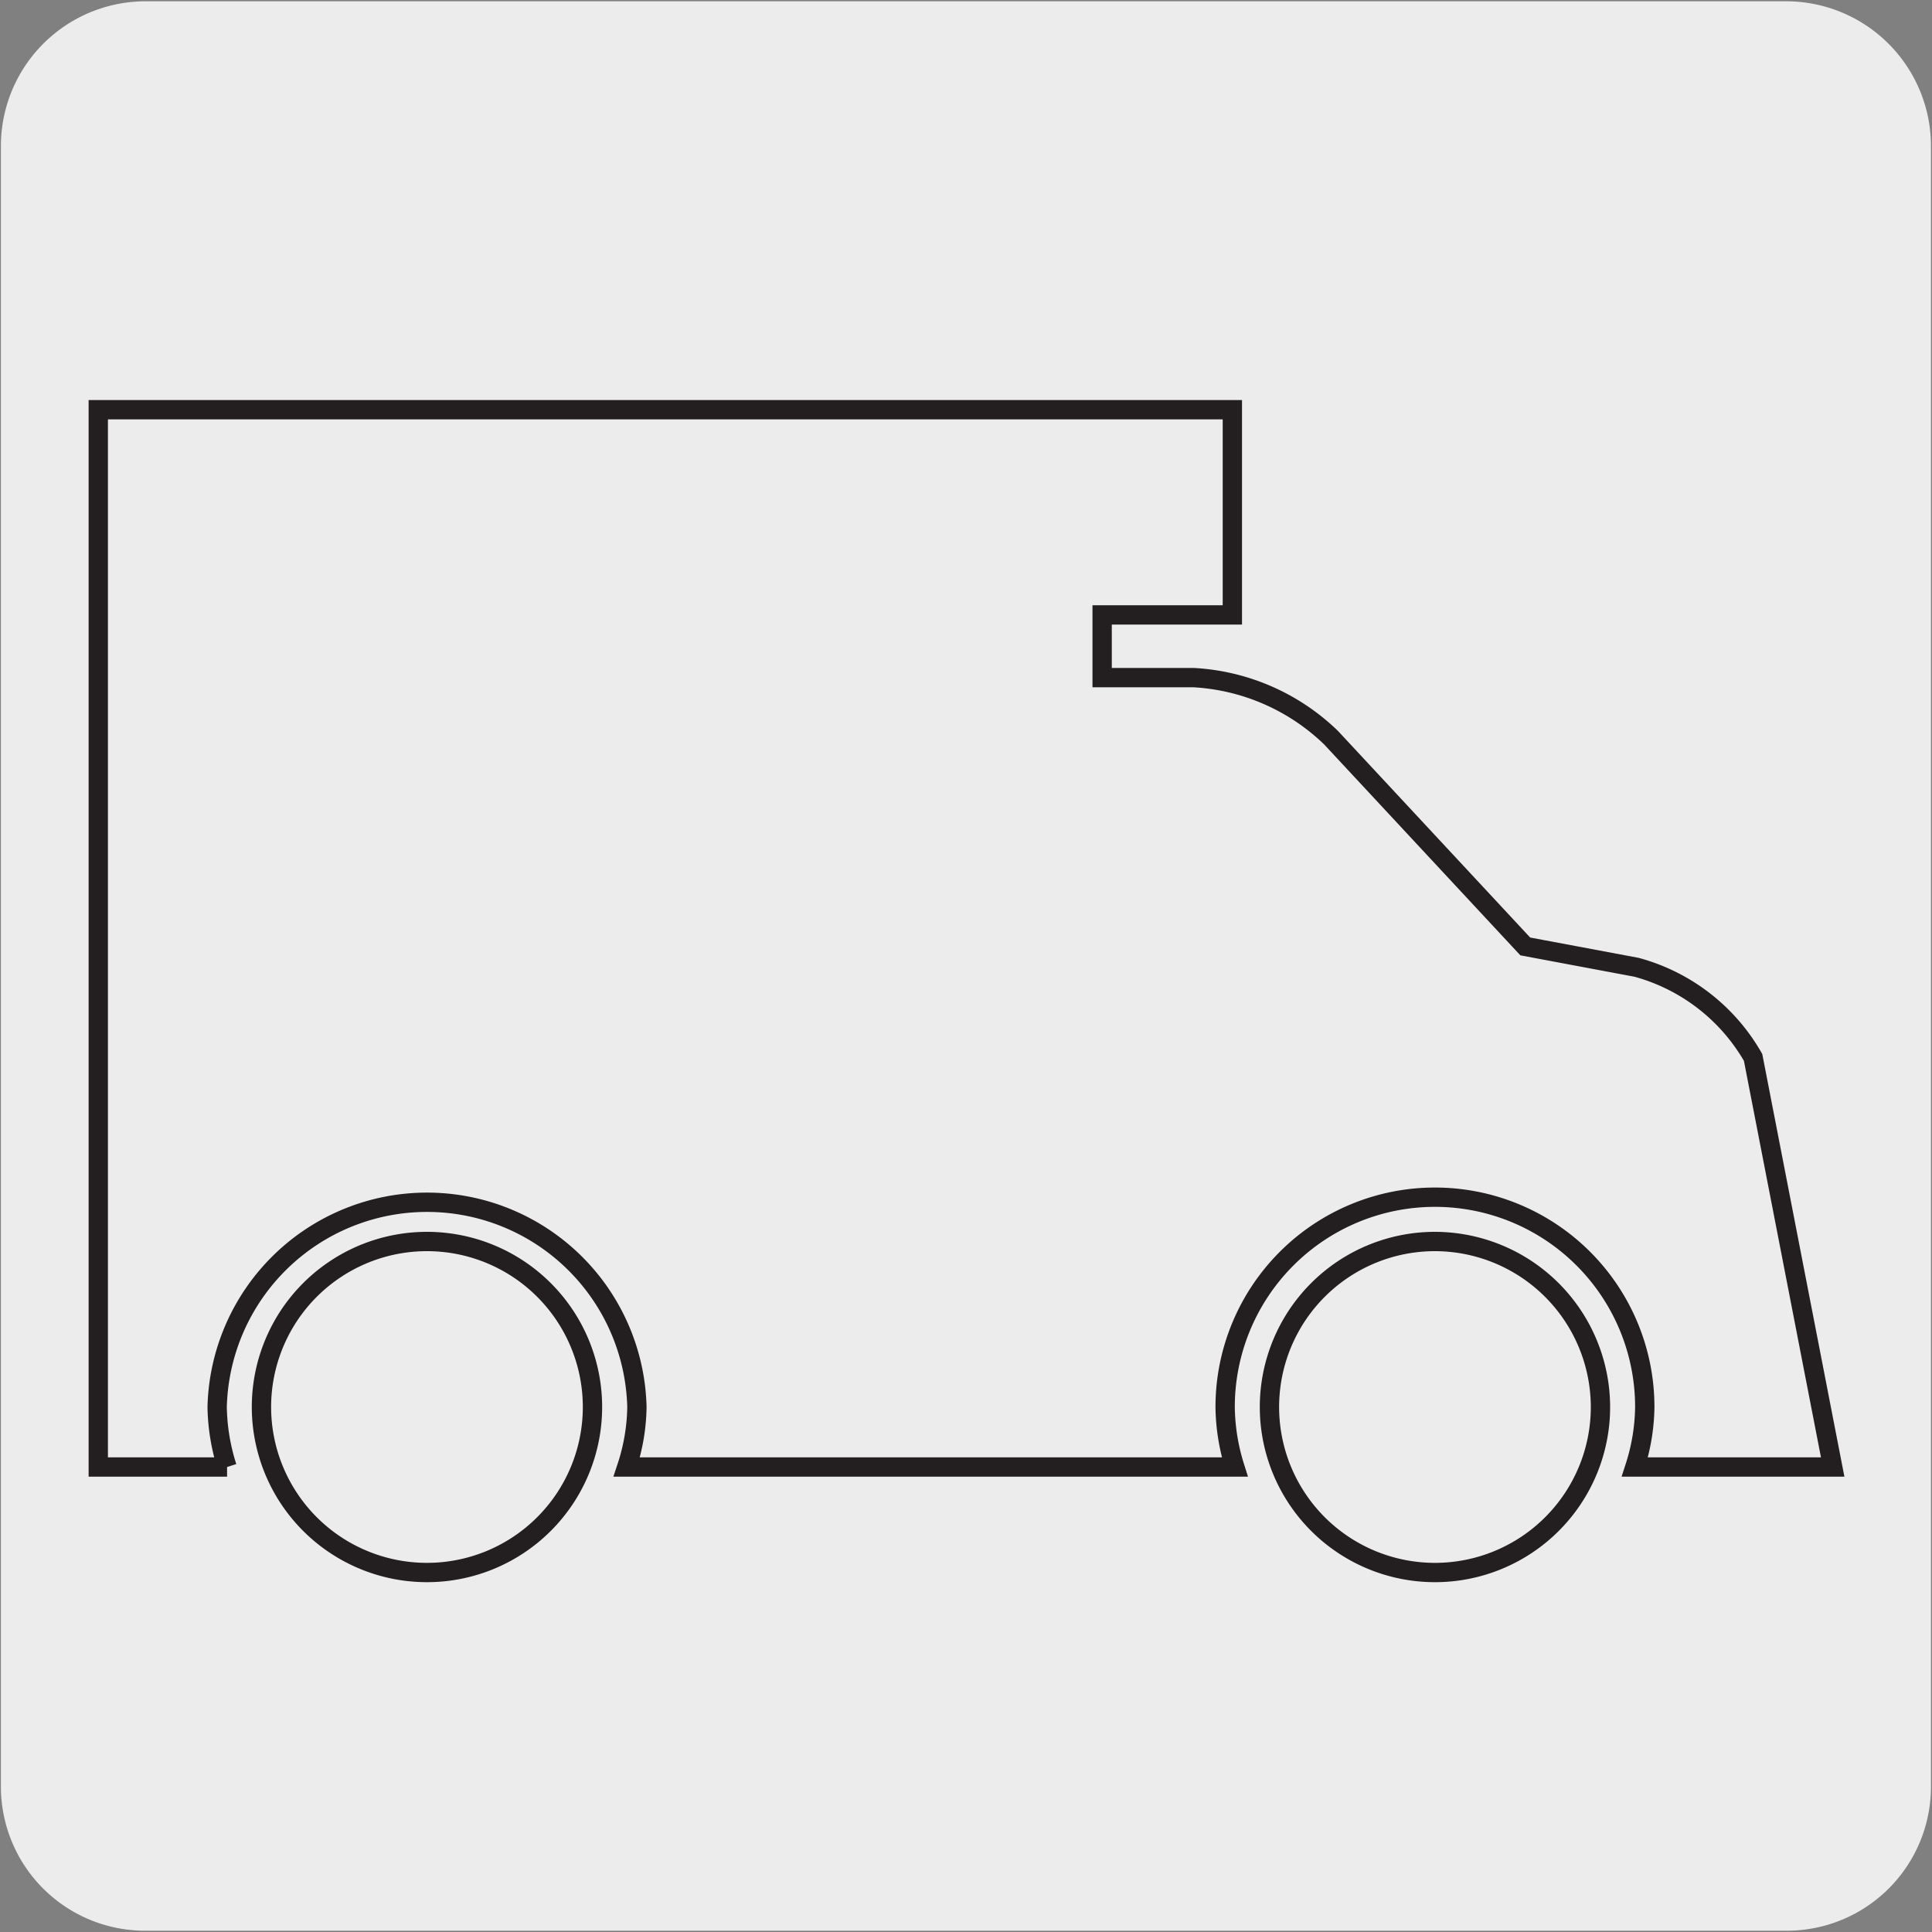
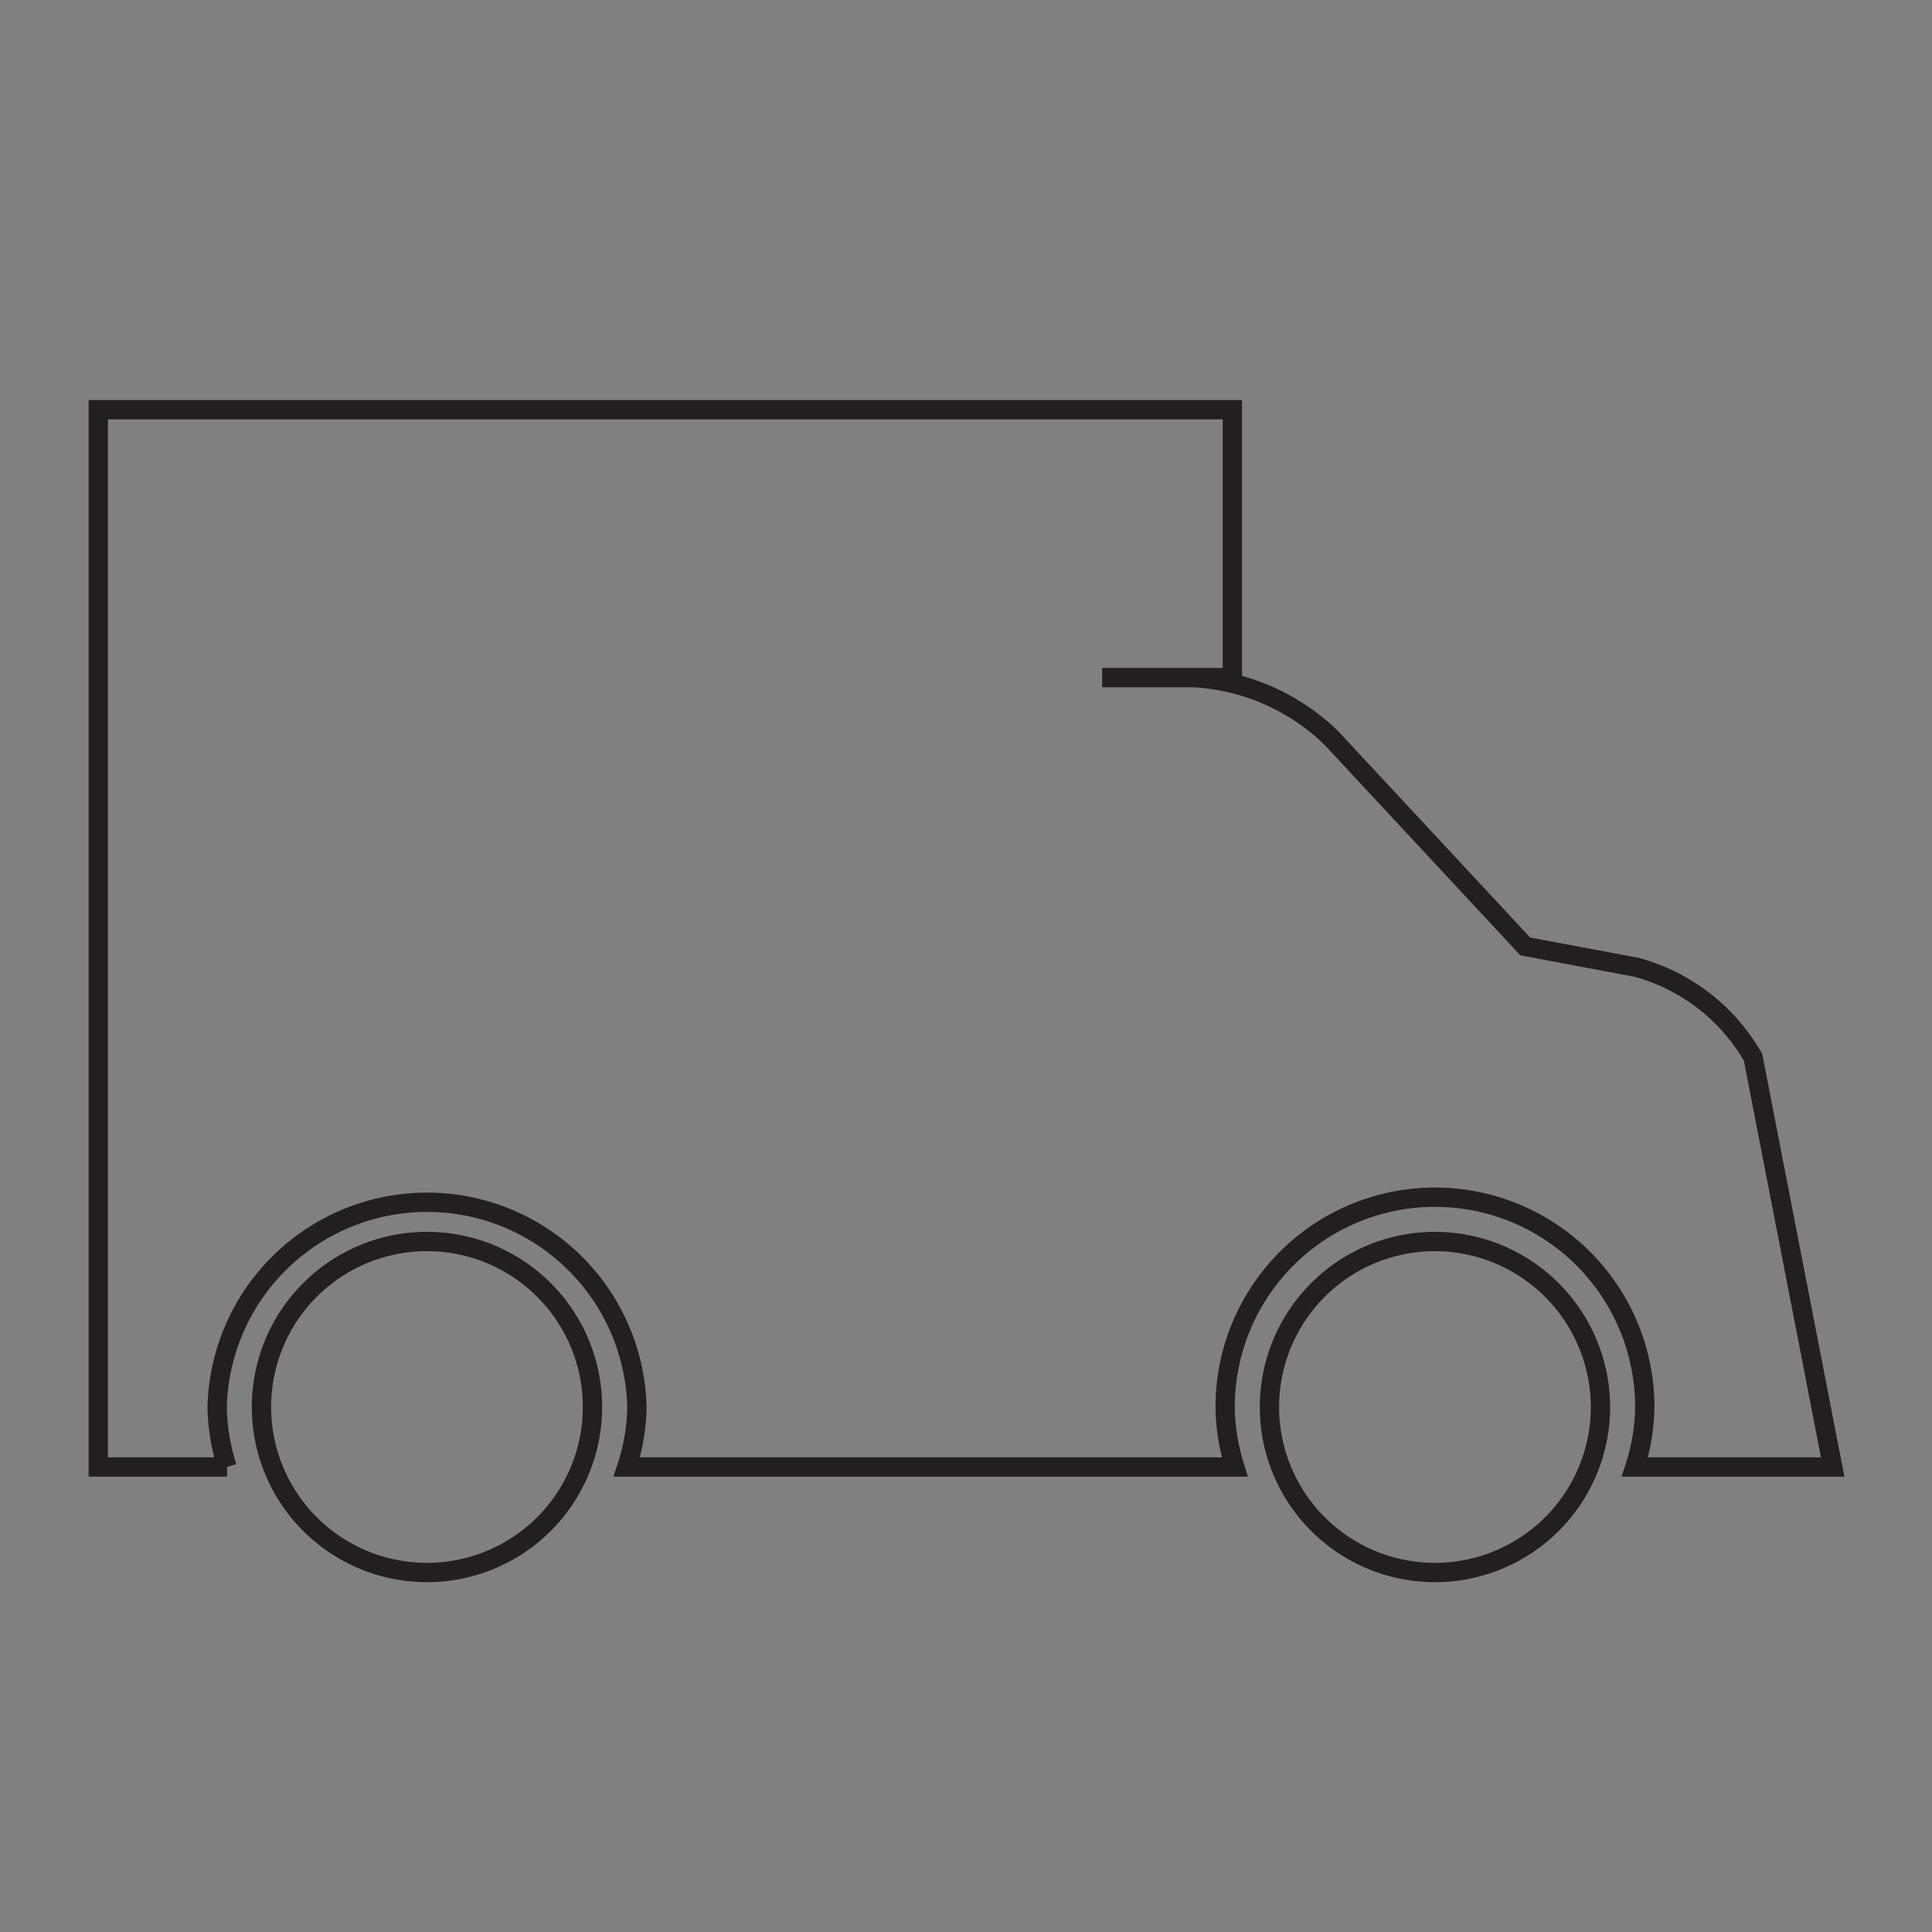
<svg xmlns="http://www.w3.org/2000/svg" viewBox="0 0 150 150">
  <rect x="0" y="0" width="150" height="150" fill="#808080" stroke="none" />
  <defs>
    <style>.cls-1{fill:#edecec;}.cls-2{fill:none;stroke:#231f20;stroke-miterlimit:10;stroke-width:1.5px;}</style>
  </defs>
  <title>15487-06 </title>
  <g id="Capa_2" data-name="Capa 2">
-     <path class="cls-1" d="M11.32.1H138.64a11.25,11.25,0,0,1,11.28,11.21v127.4a11.19,11.19,0,0,1-11.2,11.19H11.27A11.19,11.19,0,0,1,.07,138.71h0V11.34A11.24,11.24,0,0,1,11.32.1Z" />
-   </g>
+     </g>
  <g id="Capa_3" data-name="Capa 3">
-     <path class="cls-2" d="M142.29,113.9l-6.18-31.8a14.92,14.92,0,0,0-9.05-7l-8.64-1.62L103.34,57.27a16.65,16.65,0,0,0-10.68-4.66H85.57V47.74H95.68V31.81H7.63V113.9h10a16.07,16.07,0,0,1-.77-4.66,16.3,16.3,0,0,1,32.59,0,15.44,15.44,0,0,1-.79,4.66H95.87a16.06,16.06,0,0,1-.75-4.66,16.29,16.29,0,0,1,32.58,0,15.74,15.74,0,0,1-.77,4.66ZM111.41,96.39a12.85,12.85,0,1,0,12.85,12.85,12.87,12.87,0,0,0-12.85-12.85m-78.2,0A12.85,12.85,0,1,0,46,109.24,12.85,12.85,0,0,0,33.21,96.39" />
+     <path class="cls-2" d="M142.29,113.9l-6.18-31.8a14.92,14.92,0,0,0-9.05-7l-8.64-1.62L103.34,57.27a16.65,16.65,0,0,0-10.68-4.66H85.57H95.68V31.81H7.63V113.9h10a16.07,16.07,0,0,1-.77-4.66,16.3,16.3,0,0,1,32.59,0,15.44,15.44,0,0,1-.79,4.66H95.87a16.06,16.06,0,0,1-.75-4.66,16.29,16.29,0,0,1,32.58,0,15.74,15.74,0,0,1-.77,4.66ZM111.41,96.39a12.85,12.85,0,1,0,12.85,12.85,12.87,12.87,0,0,0-12.85-12.85m-78.2,0A12.85,12.85,0,1,0,46,109.24,12.85,12.85,0,0,0,33.21,96.39" />
  </g>
</svg>